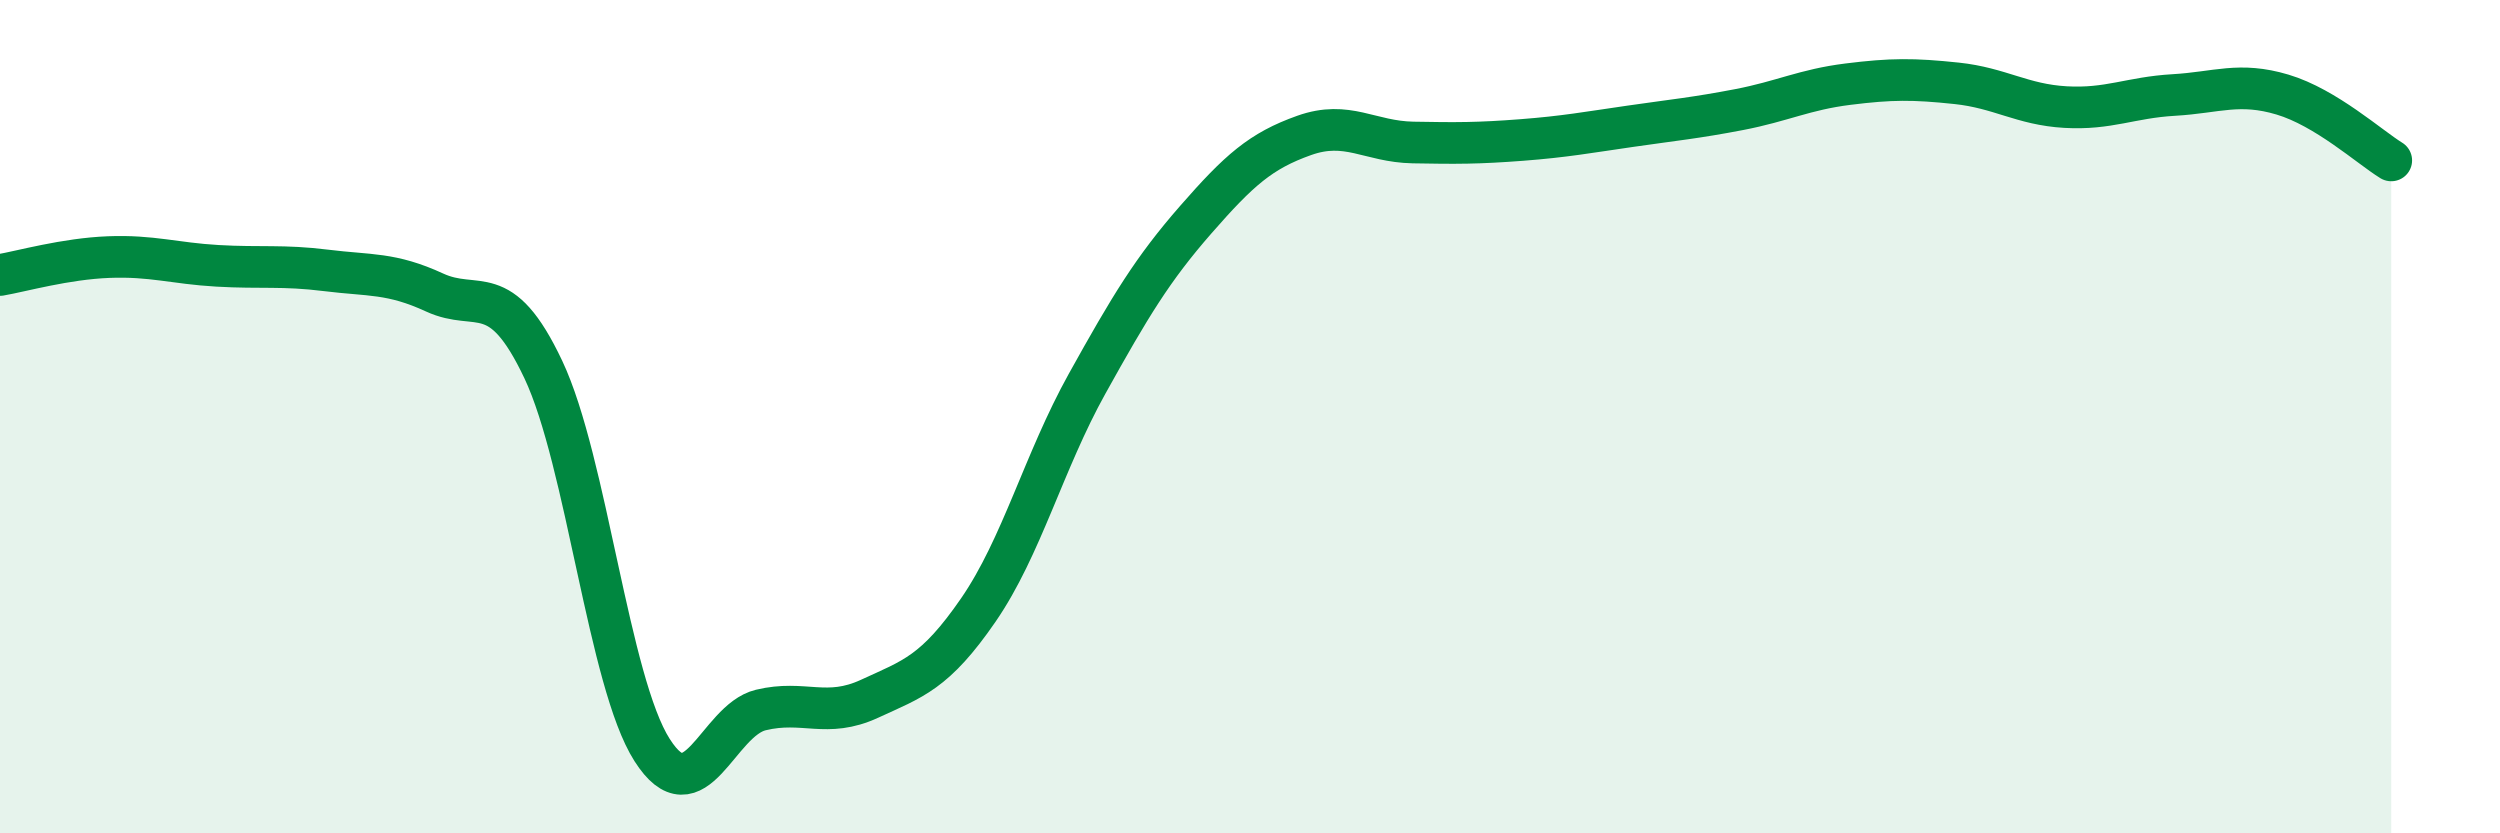
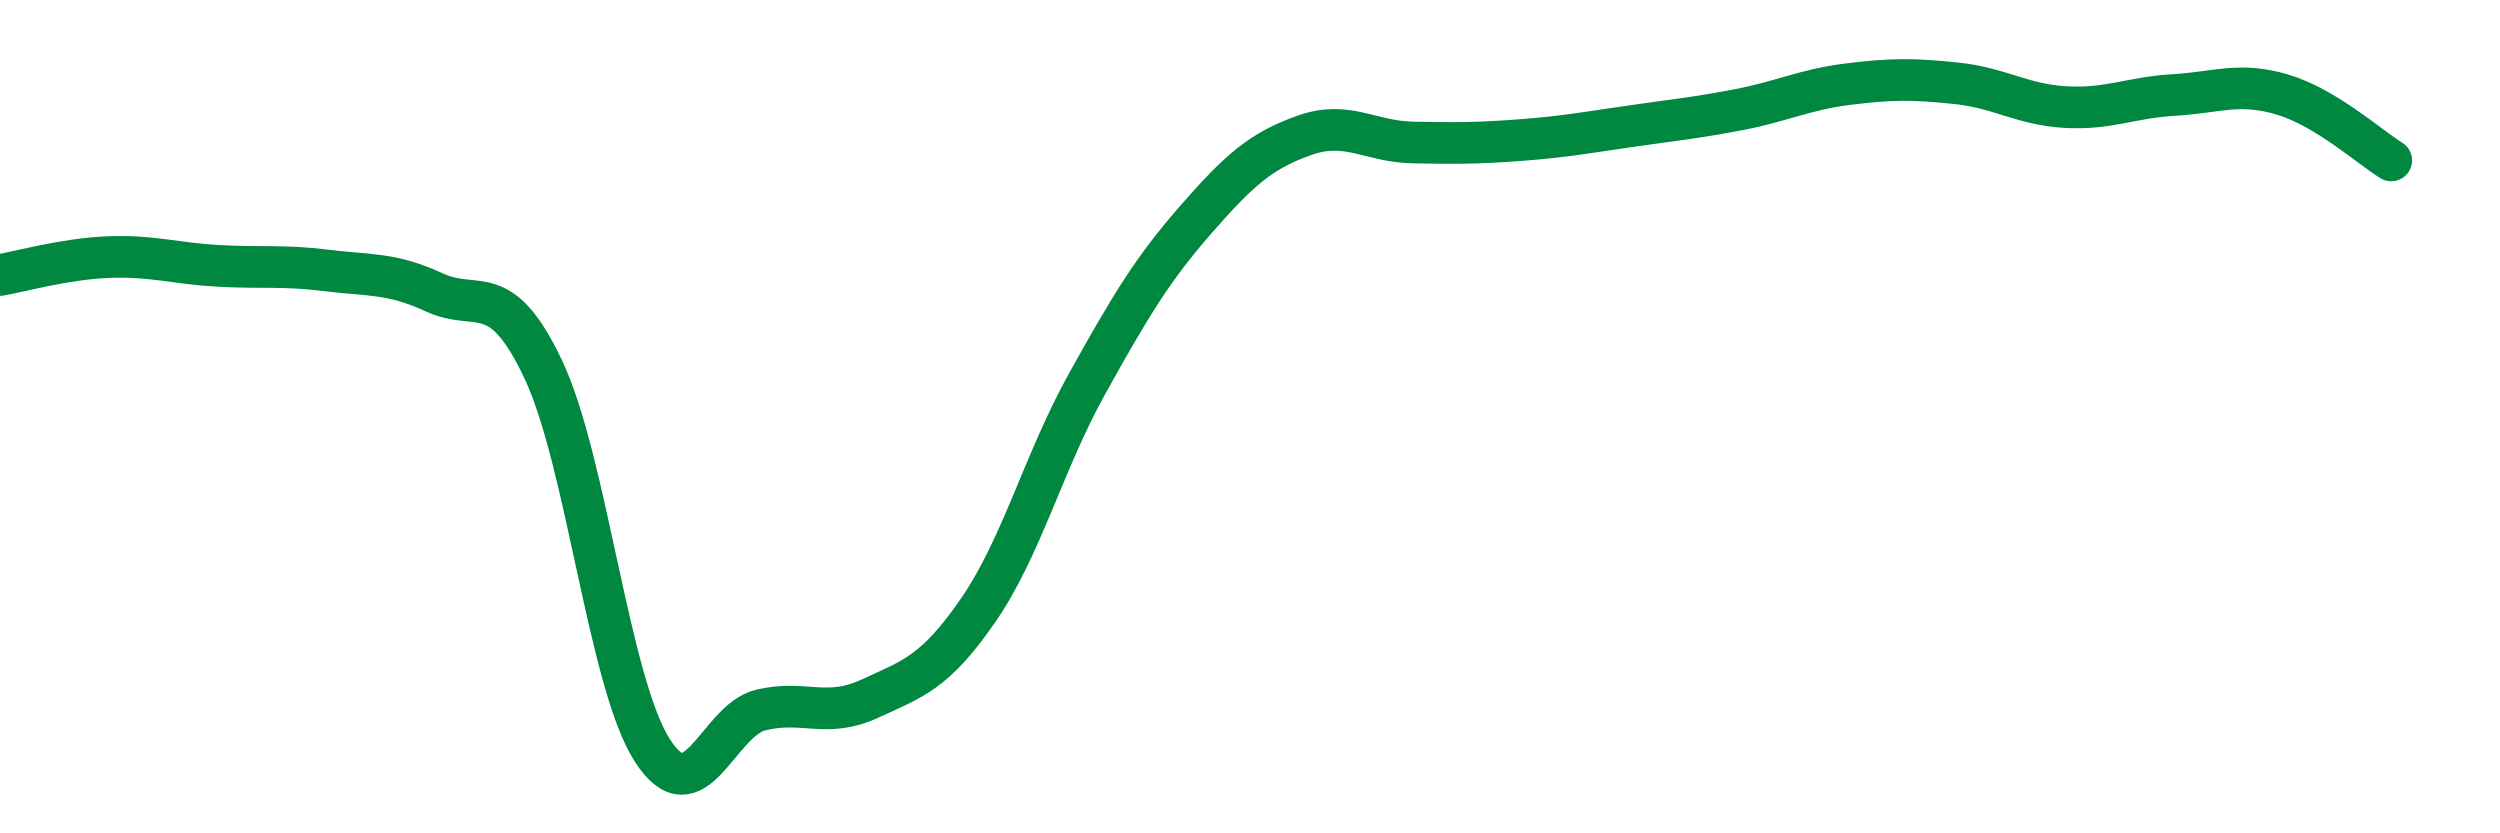
<svg xmlns="http://www.w3.org/2000/svg" width="60" height="20" viewBox="0 0 60 20">
-   <path d="M 0,6.6 C 0.52,6.51 1.57,6.21 2.61,6.17 C 3.65,6.13 4.18,6.32 5.22,6.38 C 6.26,6.44 6.79,6.36 7.83,6.49 C 8.87,6.62 9.39,6.54 10.43,7.02 C 11.47,7.5 12,6.67 13.04,8.87 C 14.08,11.07 14.61,16.37 15.65,18 C 16.69,19.63 17.22,17.29 18.26,17.04 C 19.3,16.79 19.83,17.25 20.87,16.77 C 21.91,16.29 22.44,16.15 23.48,14.64 C 24.52,13.13 25.05,11.08 26.09,9.21 C 27.13,7.34 27.66,6.46 28.7,5.27 C 29.74,4.08 30.26,3.62 31.3,3.25 C 32.34,2.88 32.87,3.4 33.91,3.42 C 34.95,3.44 35.48,3.44 36.52,3.36 C 37.56,3.28 38.09,3.18 39.13,3.03 C 40.17,2.88 40.7,2.83 41.74,2.63 C 42.78,2.43 43.31,2.15 44.35,2.02 C 45.39,1.89 45.92,1.89 46.96,2 C 48,2.11 48.53,2.51 49.57,2.57 C 50.61,2.63 51.13,2.34 52.17,2.28 C 53.21,2.22 53.74,1.96 54.78,2.27 C 55.82,2.58 56.87,3.53 57.39,3.85L57.39 20L0 20Z" fill="#008740" opacity="0.1" stroke-linecap="round" stroke-linejoin="round" />
  <path d="M 0,6.6 C 0.52,6.51 1.57,6.21 2.61,6.17 C 3.65,6.13 4.18,6.32 5.22,6.38 C 6.26,6.44 6.79,6.36 7.83,6.49 C 8.87,6.62 9.39,6.54 10.43,7.02 C 11.47,7.5 12,6.67 13.04,8.87 C 14.08,11.07 14.61,16.37 15.65,18 C 16.69,19.63 17.22,17.29 18.26,17.04 C 19.3,16.79 19.83,17.25 20.87,16.77 C 21.91,16.29 22.44,16.15 23.48,14.64 C 24.52,13.13 25.05,11.08 26.09,9.21 C 27.13,7.34 27.66,6.46 28.7,5.27 C 29.74,4.08 30.26,3.62 31.3,3.25 C 32.34,2.88 32.87,3.4 33.91,3.42 C 34.95,3.44 35.48,3.44 36.52,3.36 C 37.56,3.28 38.09,3.18 39.13,3.03 C 40.17,2.88 40.7,2.83 41.74,2.63 C 42.78,2.43 43.31,2.15 44.35,2.02 C 45.39,1.89 45.92,1.89 46.96,2 C 48,2.11 48.53,2.51 49.57,2.57 C 50.61,2.63 51.13,2.34 52.17,2.28 C 53.21,2.22 53.74,1.96 54.78,2.27 C 55.82,2.58 56.87,3.53 57.39,3.85" stroke="#008740" stroke-width="1" fill="none" stroke-linecap="round" stroke-linejoin="round" />
</svg>